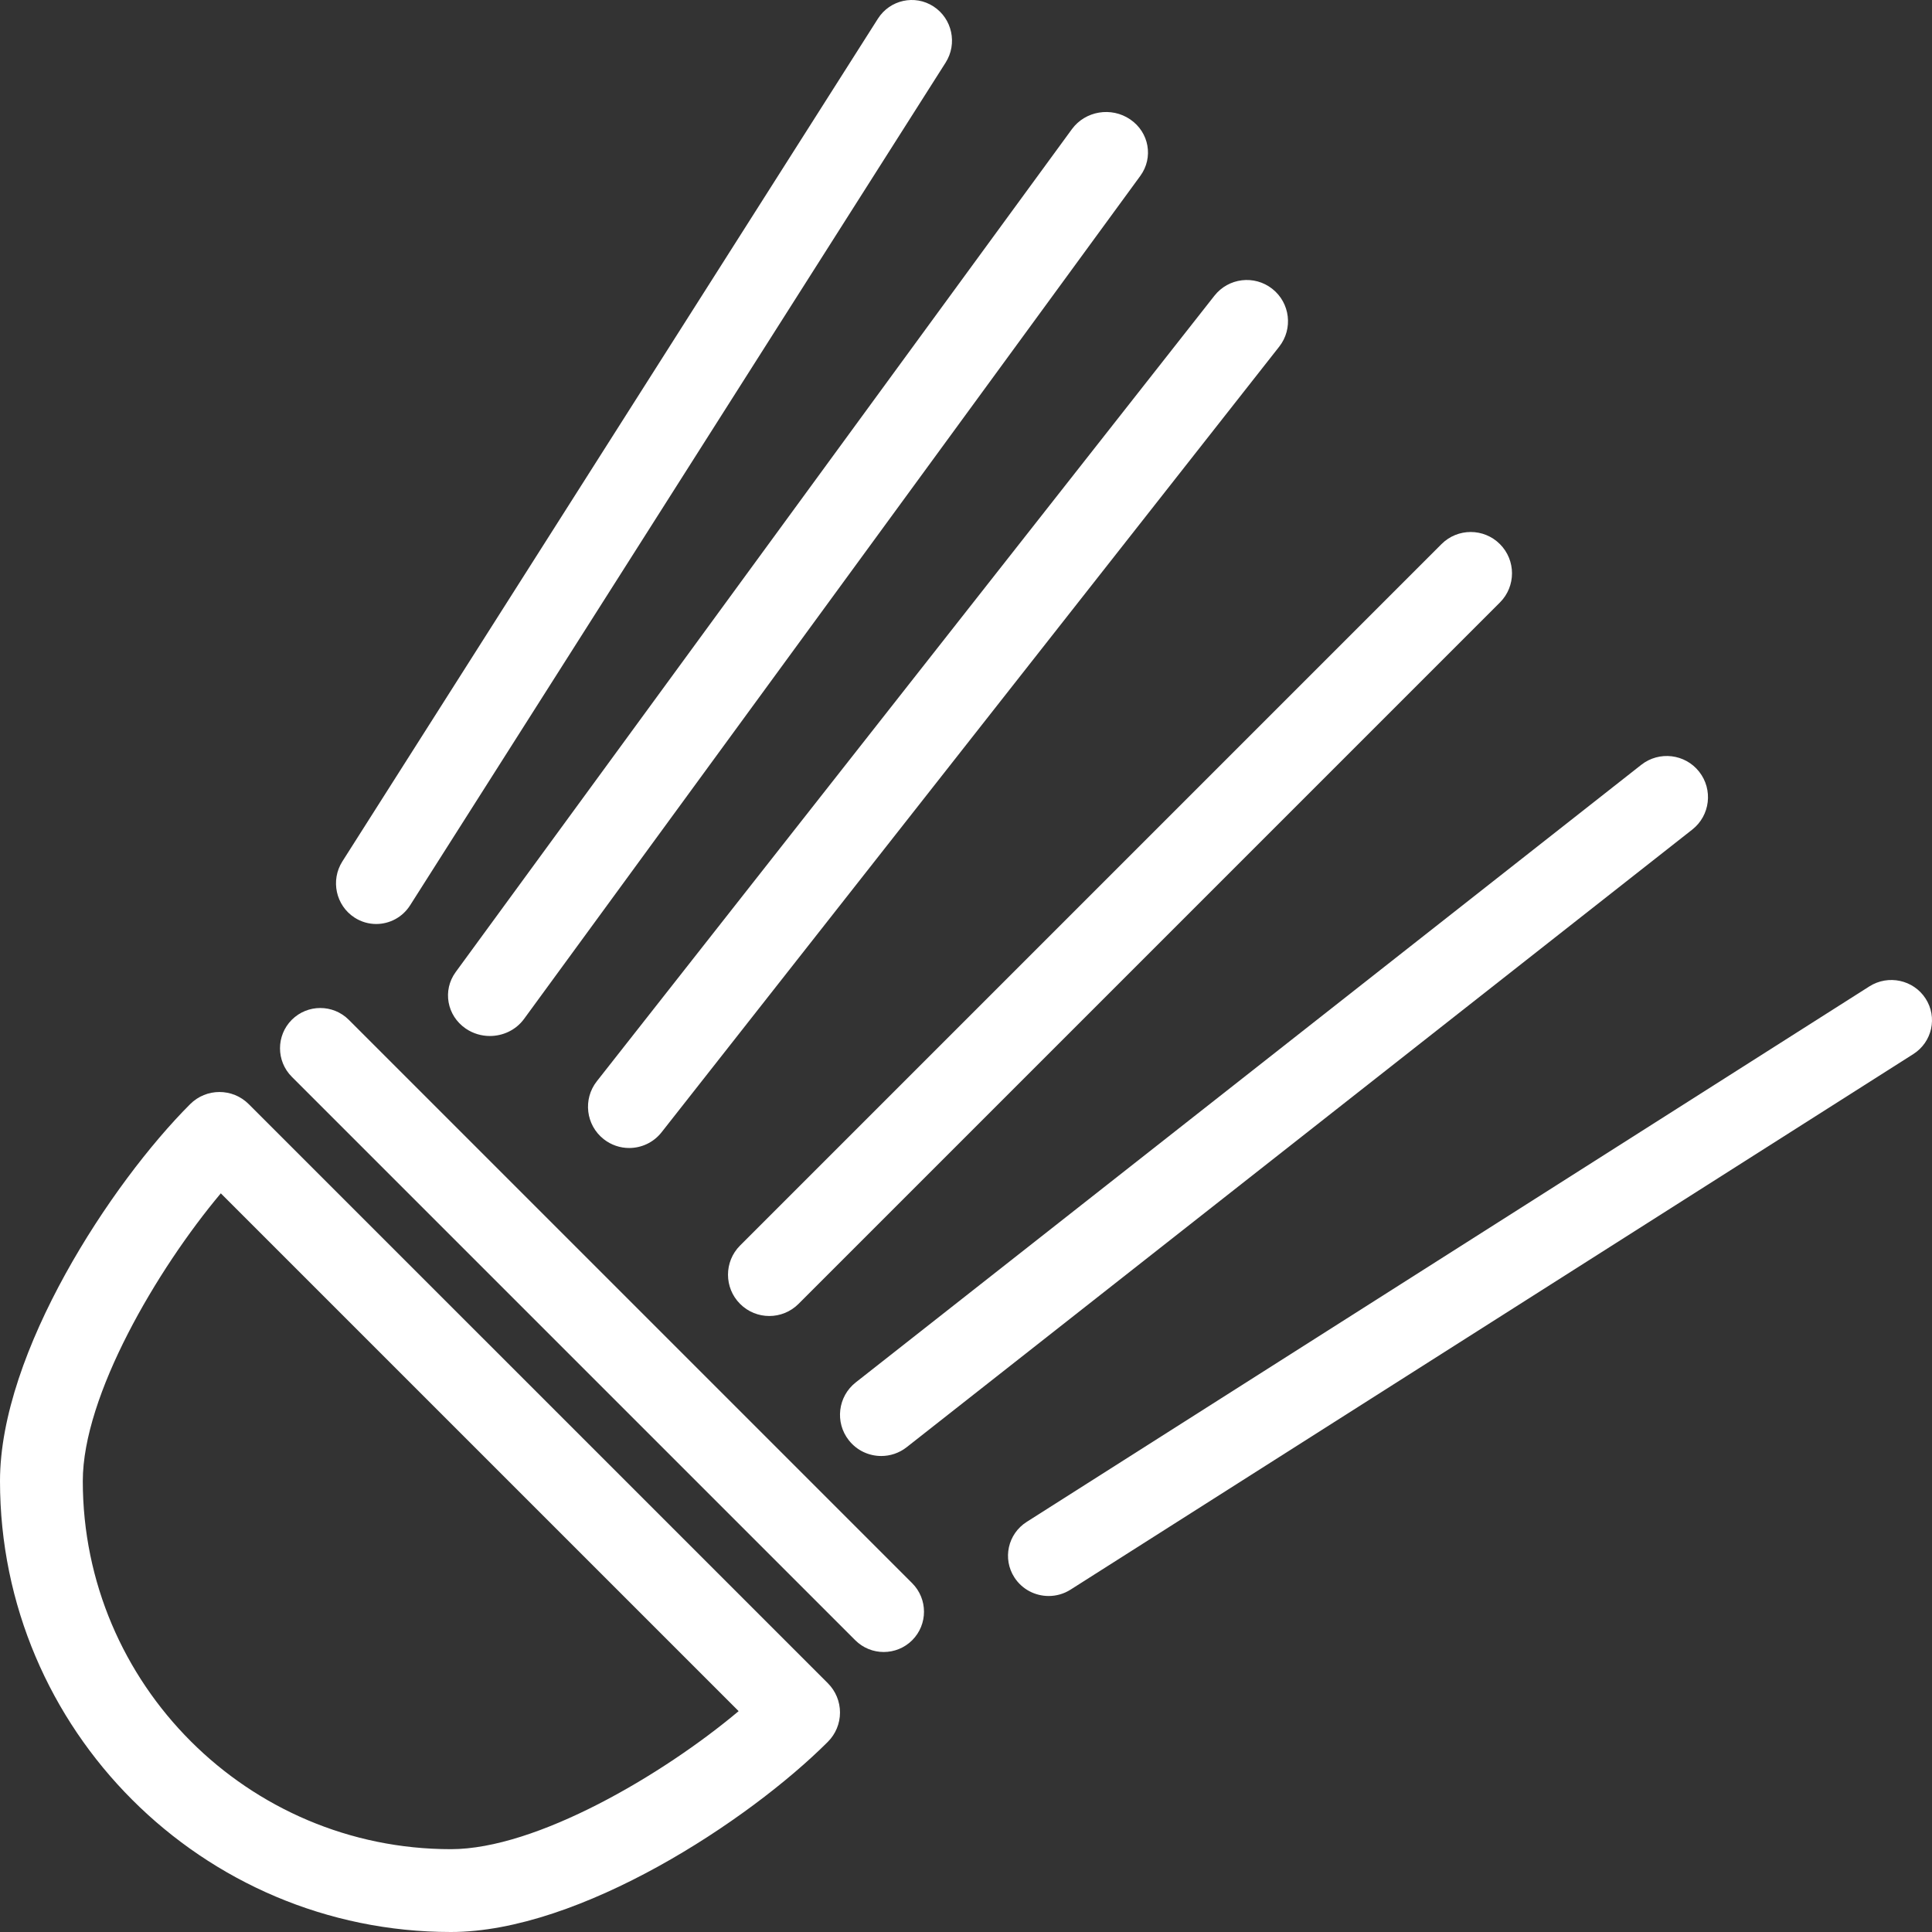
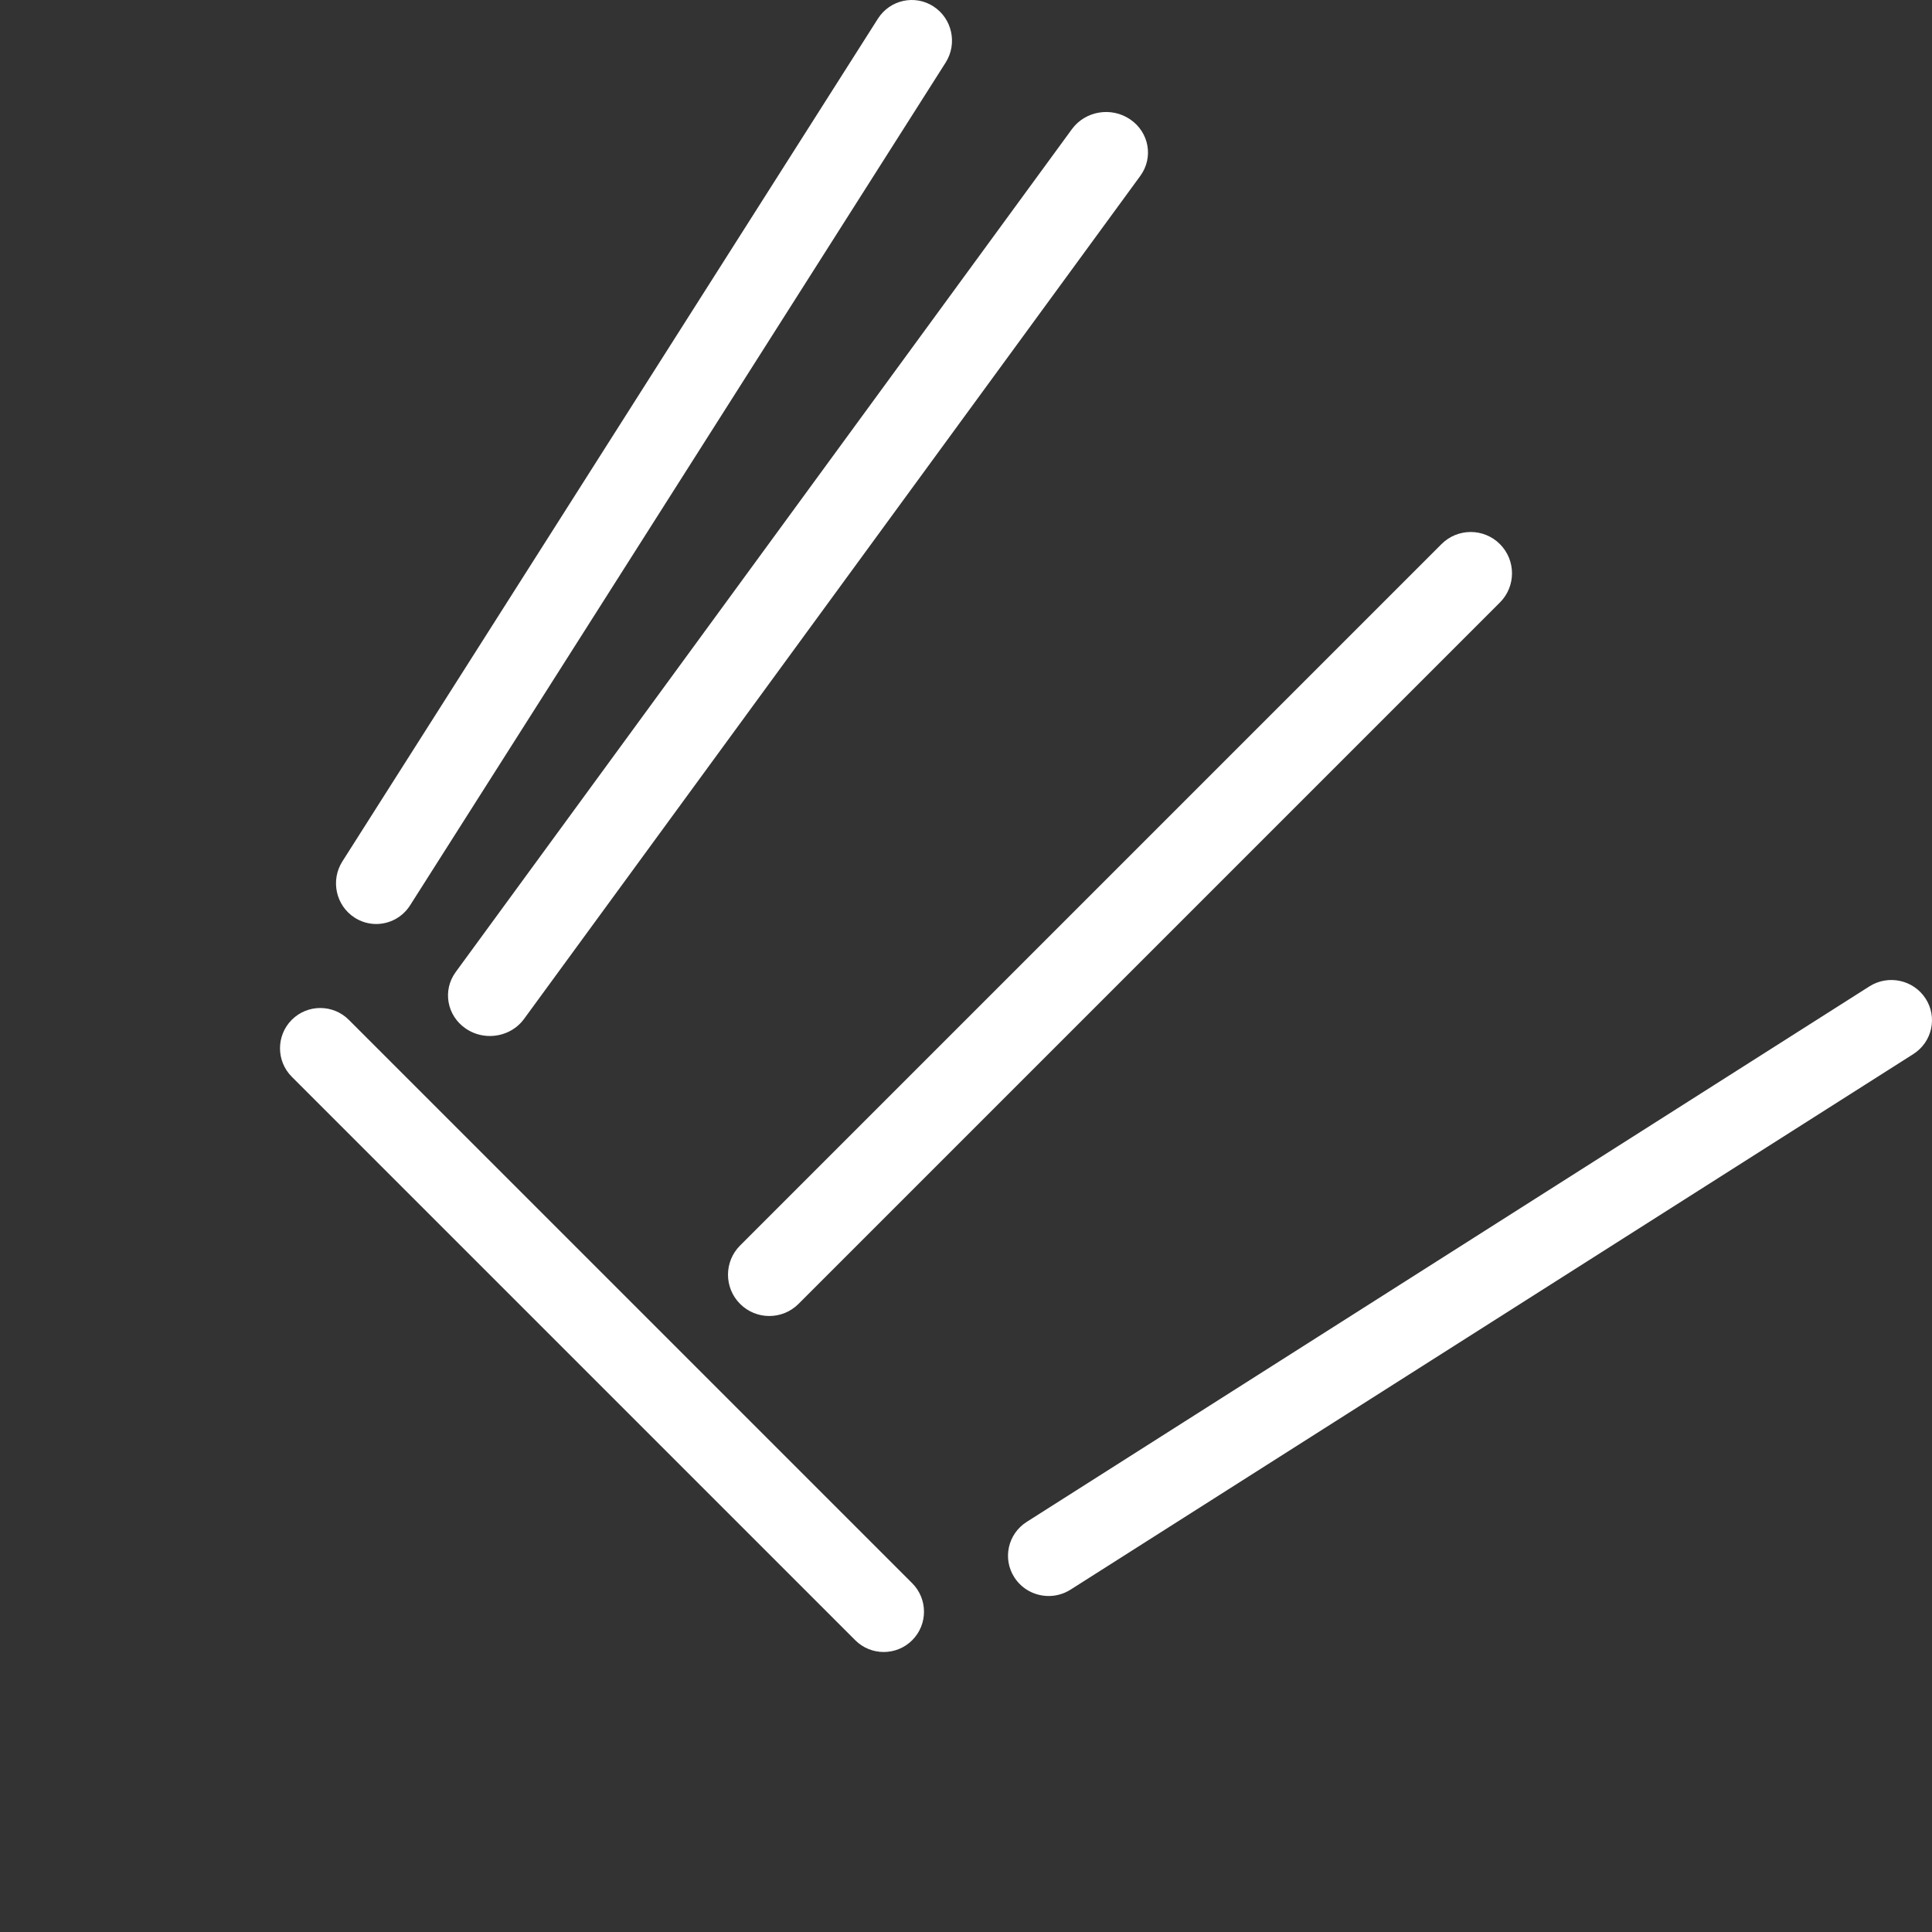
<svg xmlns="http://www.w3.org/2000/svg" width="69px" height="69px" viewBox="0 0 69 69" version="1.1">
  <rect x="0" y="0" width="69" height="69" fill="#333333" stroke="none" />
  <title>DEAE130D-FA28-499E-A526-DE13AD5B3319</title>
  <desc>Created with sketchtool.</desc>
  <g id="Page-1" stroke="none" stroke-width="1" fill="none" fill-rule="evenodd">
    <g id="Programs" transform="translate(-421, -1732)">
      <g id="noun_Badminton_1921551" transform="translate(421, 1732)">
-         <path d="M3,53.091 C3,60.209 8.791,66 15.909,66 C18.902,66 23.331,63.401 26,61.159 L7.84,43 C5.599,45.67 3,50.098 3,53.091 Z" id="Path" />
        <path d="M12.661,32.77 C12.901,32.926 13.171,33 13.436,33 C13.909,33 14.373,32.764 14.647,32.332 L33.772,2.236 C34.201,1.561 34.007,0.663 33.339,0.23 C32.671,-0.204 31.782,-0.006 31.354,0.667 L12.228,30.764 C11.799,31.439 11.993,32.337 12.661,32.77 Z" id="Path" fill="#FFFFFF" fill-rule="nonzero" />
        <path d="M68.77,35.661 C68.338,34.994 67.439,34.799 66.764,35.228 L36.668,54.353 C35.993,54.782 35.797,55.671 36.23,56.339 C36.507,56.767 36.975,57 37.453,57 C37.721,57 37.993,56.926 38.235,56.772 L68.332,37.646 C69.007,37.217 69.203,36.329 68.77,35.661 Z" id="Path" fill="#FFFFFF" fill-rule="nonzero" />
-         <path d="M21.562,40.685 C21.832,40.897 22.152,41 22.47,41 C22.906,41 23.338,40.807 23.628,40.438 L45.685,12.382 C46.188,11.743 46.077,10.818 45.438,10.315 C44.798,9.812 43.874,9.923 43.371,10.563 L21.314,38.618 C20.813,39.257 20.923,40.182 21.562,40.685 Z" id="Path" fill="#FFFFFF" fill-rule="nonzero" />
        <path d="M16.632,36.734 C16.894,36.913 17.196,37 17.494,37 C17.964,37 18.425,36.788 18.717,36.389 L40.725,6.282 C41.202,5.63 41.042,4.727 40.367,4.266 C39.693,3.804 38.76,3.96 38.283,4.612 L16.274,34.717 C15.798,35.369 15.958,36.272 16.632,36.734 Z" id="Path" fill="#FFFFFF" fill-rule="nonzero" />
-         <path d="M30.315,51.438 C30.606,51.808 31.037,52 31.474,52 C31.792,52 32.113,51.897 32.382,51.685 L60.438,29.628 C61.077,29.126 61.187,28.201 60.685,27.562 C60.183,26.923 59.257,26.813 58.618,27.314 L30.562,49.372 C29.923,49.874 29.812,50.8 30.315,51.438 Z" id="Path" fill="#FFFFFF" fill-rule="nonzero" />
        <path d="M26.432,46.568 C26.72,46.856 27.097,47 27.475,47 C27.852,47 28.23,46.856 28.518,46.568 L53.568,21.518 C54.144,20.942 54.144,20.008 53.568,19.432 C52.993,18.856 52.058,18.856 51.482,19.432 L26.432,44.482 C25.856,45.058 25.856,45.993 26.432,46.568 Z" id="Path" fill="#FFFFFF" fill-rule="nonzero" />
-         <path d="M8.883,39.433 C8.306,38.856 7.369,38.856 6.792,39.433 C3.972,42.253 0,48.294 0,52.895 C0,61.776 7.224,69 16.104,69 C20.705,69 26.746,65.028 29.567,62.207 C29.844,61.93 30,61.554 30,61.162 C30,60.769 29.844,60.393 29.567,60.116 L8.883,39.433 Z M16.104,66.042 C8.855,66.042 2.957,60.144 2.957,52.895 C2.957,49.848 5.604,45.338 7.886,42.619 L26.38,61.112 C23.662,63.396 19.152,66.042 16.104,66.042 Z" id="Shape" fill="#FFFFFF" fill-rule="nonzero" />
        <path d="M12.456,36.421 C11.895,35.86 10.983,35.86 10.421,36.421 C9.86,36.983 9.86,37.894 10.421,38.456 L30.544,58.579 C30.825,58.86 31.193,59 31.561,59 C31.929,59 32.298,58.86 32.579,58.579 C33.14,58.017 33.14,57.106 32.579,56.544 L12.456,36.421 Z" id="Path" fill="#FFFFFF" fill-rule="nonzero" />
      </g>
    </g>
  </g>
</svg>